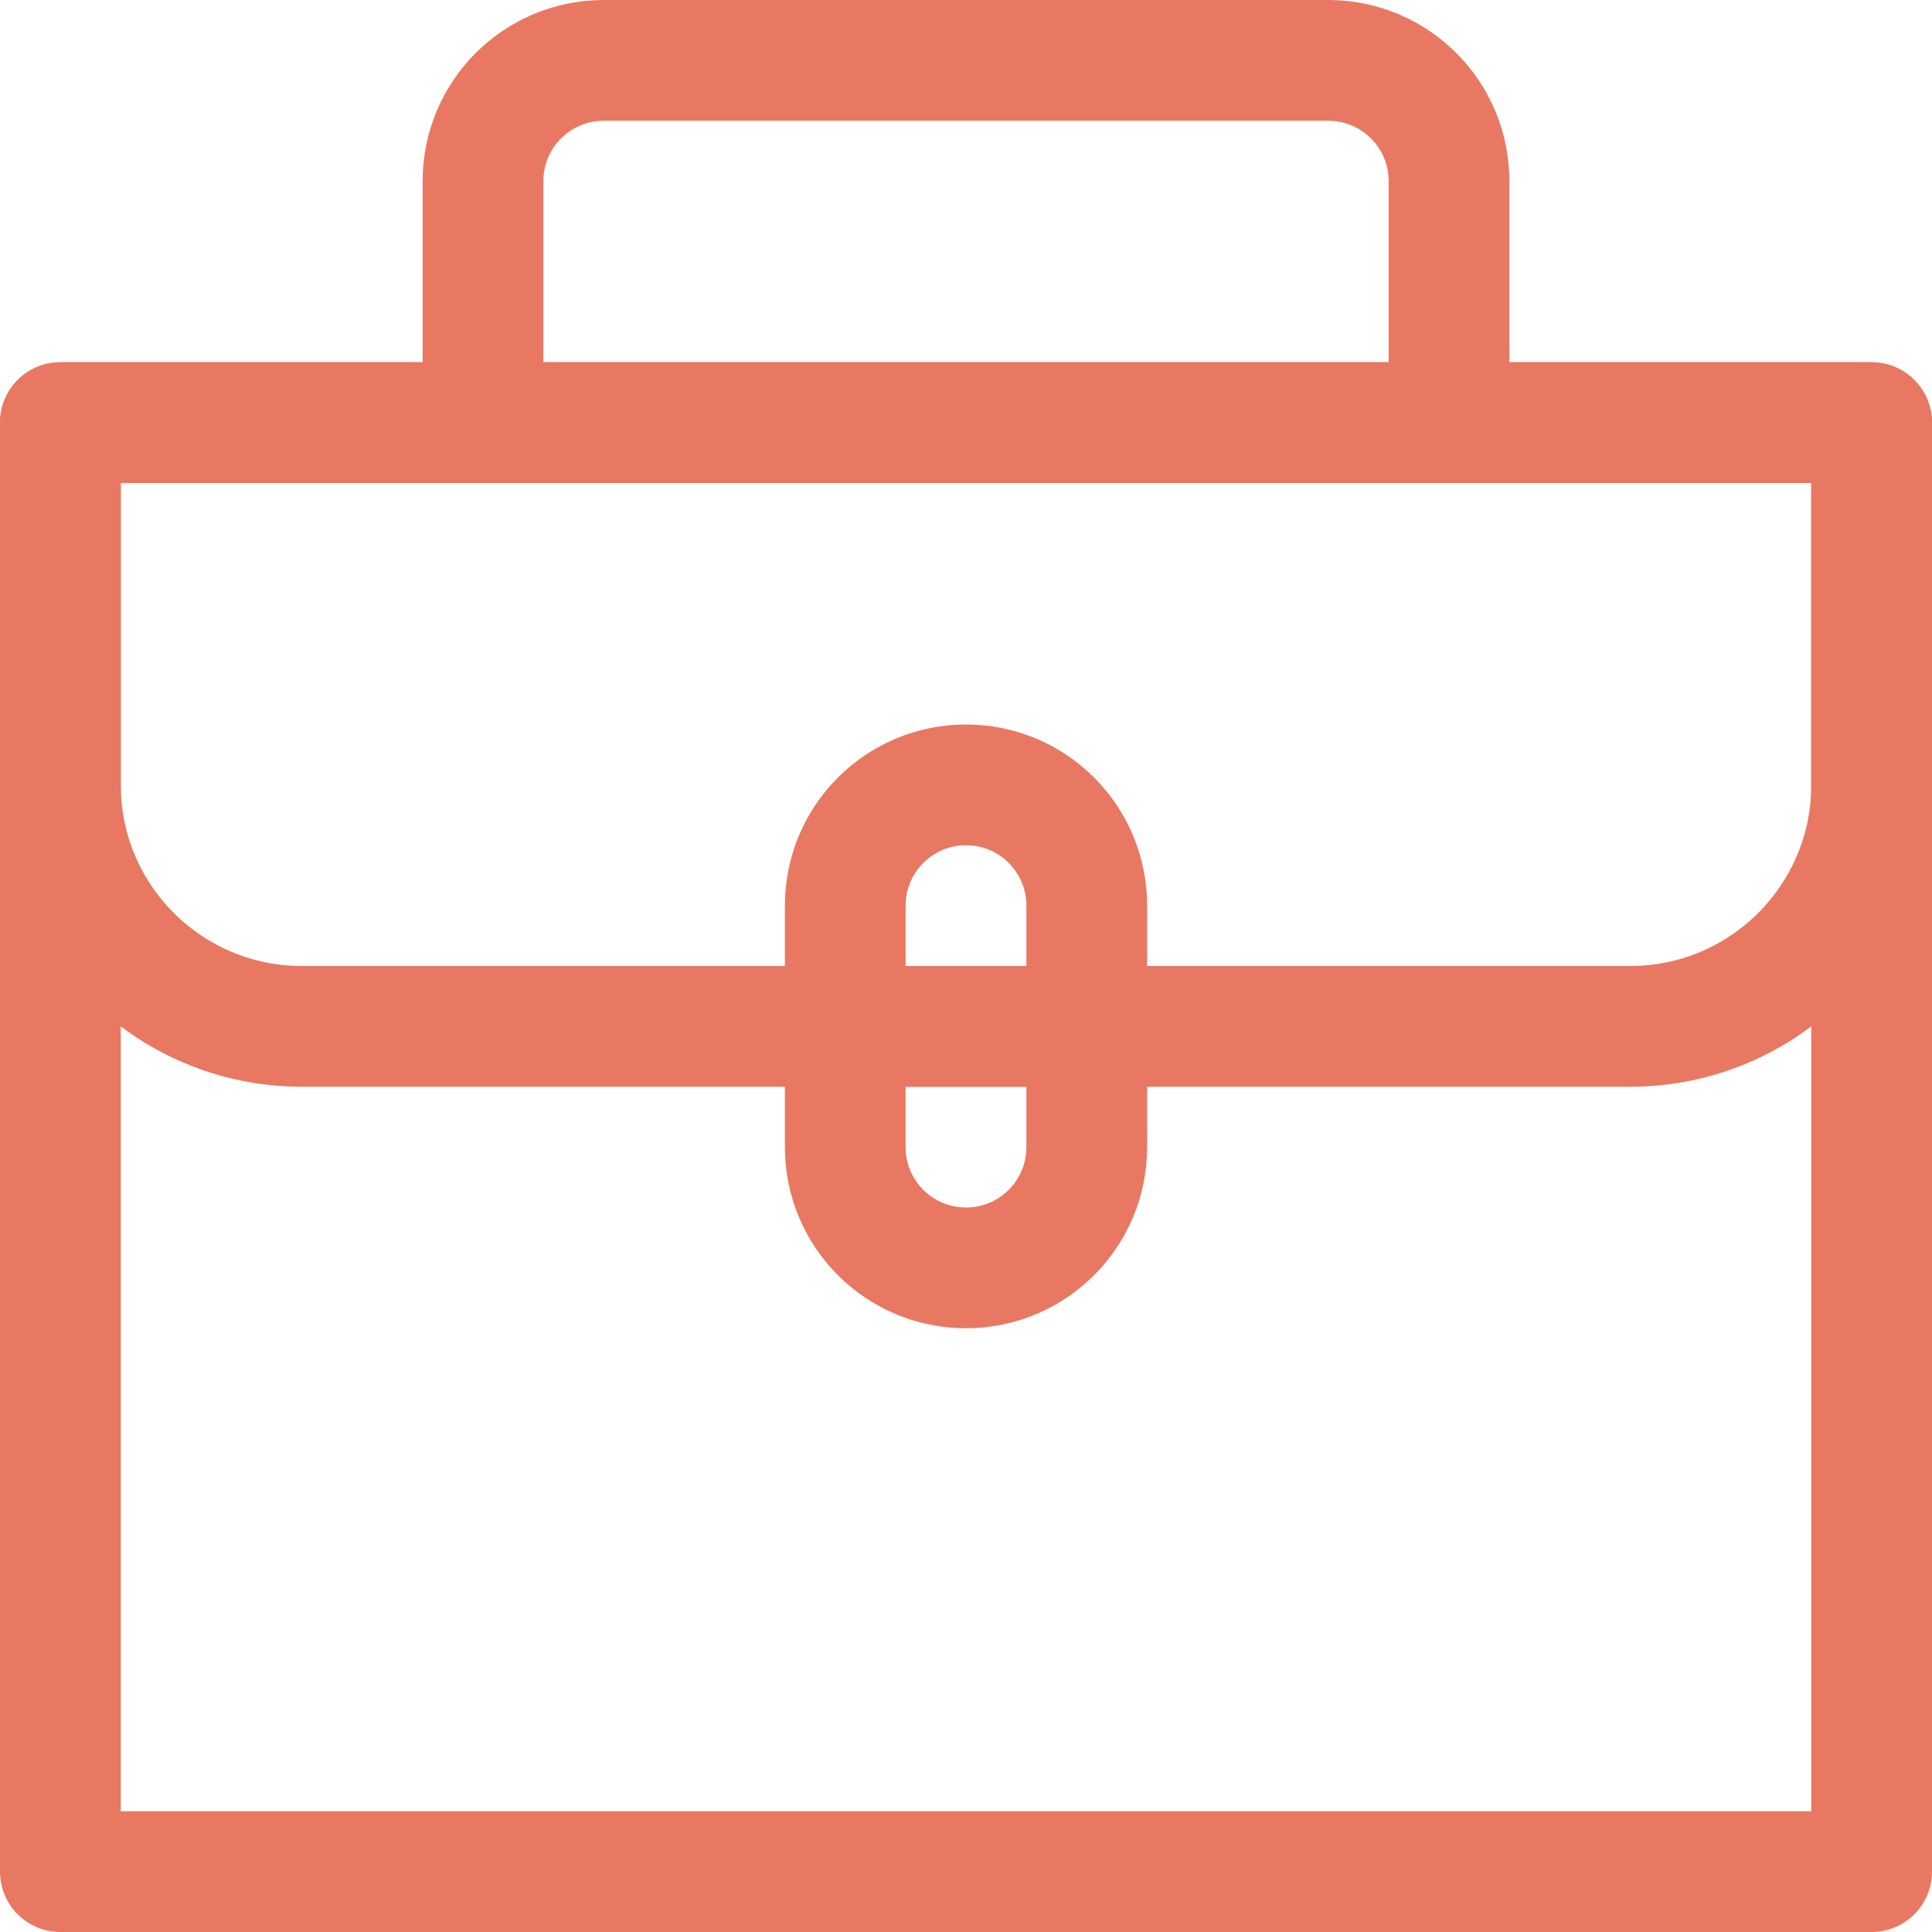
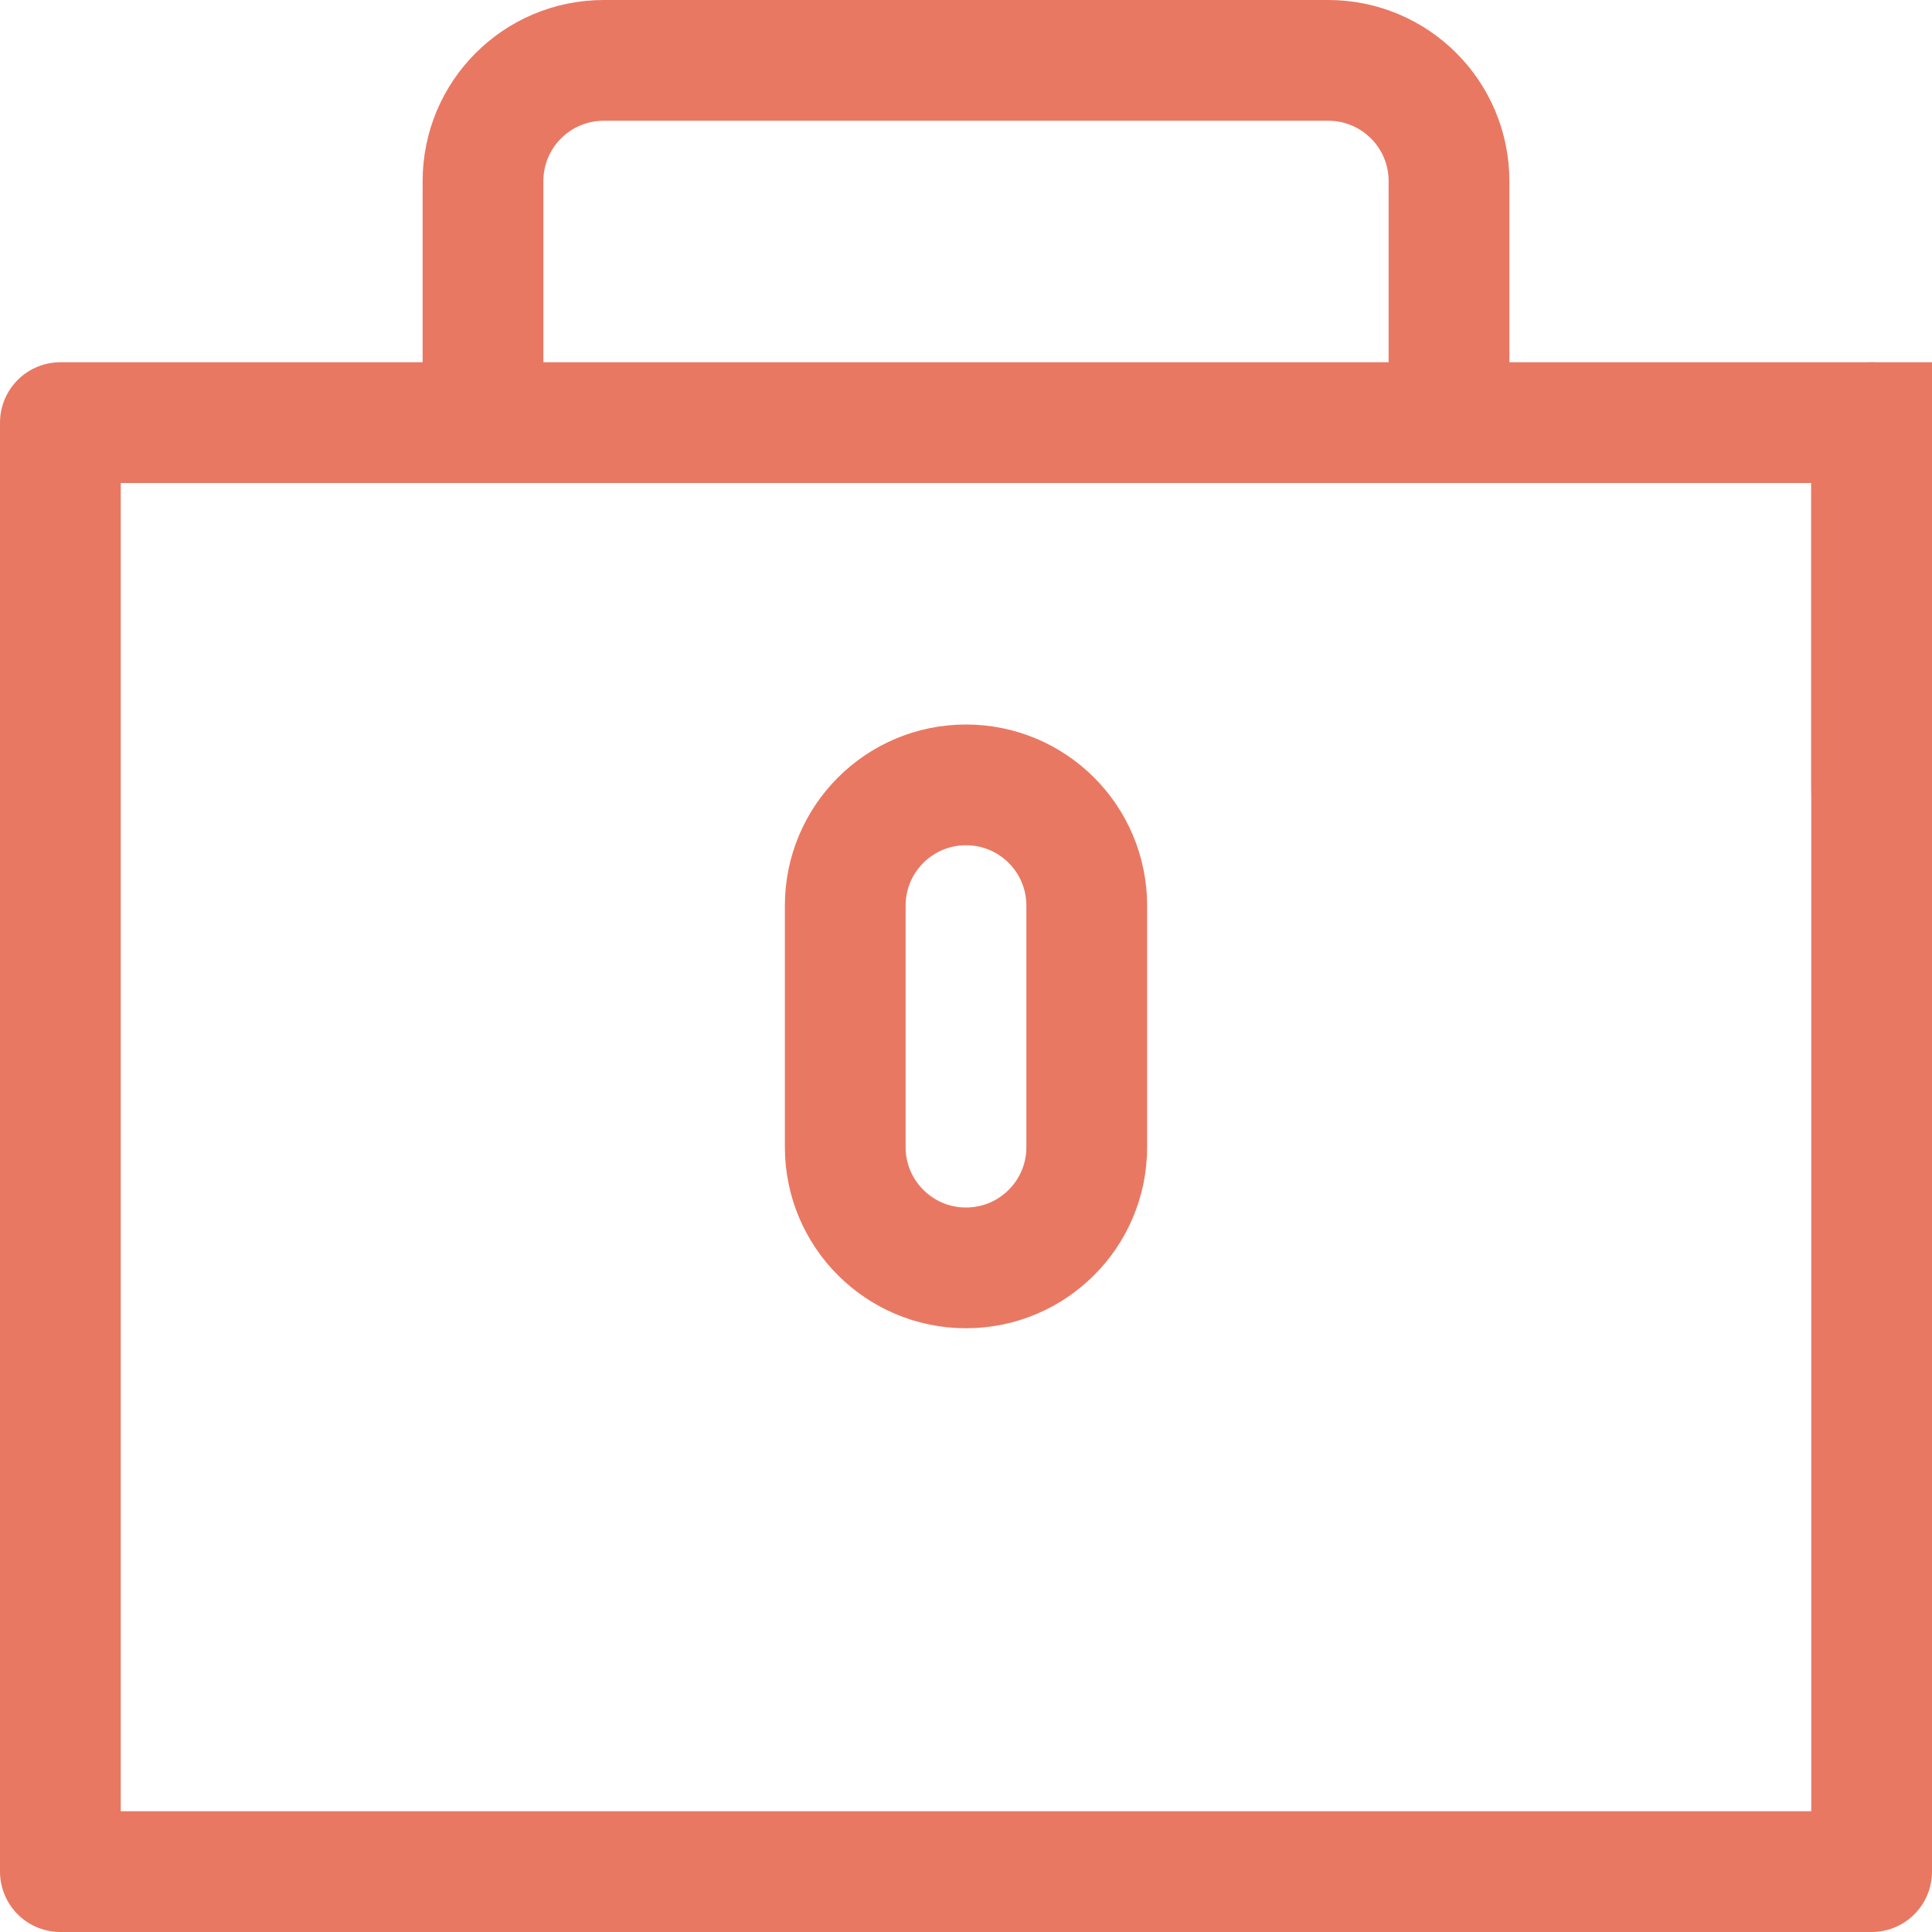
<svg xmlns="http://www.w3.org/2000/svg" enable-background="new 0 0 32 32" id="Stock_cut" version="1.1" viewBox="0 0 32 32" xml:space="preserve">
  <desc />
  <g>
    <rect fill="none" height="24" stroke="#e97862" stroke-linejoin="round" stroke-miterlimit="10" stroke-width="2px" width="30" x="1" y="7" stroke-linecap="butt" original-stroke="#000000" />
-     <path d="M31,7H1v6   c0,2.209,1.791,4,4,4h22c2.209,0,4-1.791,4-4V7z" fill="none" stroke="#e97862" stroke-linejoin="round" stroke-miterlimit="10" stroke-width="2px" stroke-linecap="butt" original-stroke="#000000" />
+     <path d="M31,7v6   c0,2.209,1.791,4,4,4h22c2.209,0,4-1.791,4-4V7z" fill="none" stroke="#e97862" stroke-linejoin="round" stroke-miterlimit="10" stroke-width="2px" stroke-linecap="butt" original-stroke="#000000" />
    <path d="M8,7V3   c0-1.105,0.895-2,2-2h12c1.105,0,2,0.895,2,2v4" fill="none" stroke="#e97862" stroke-linejoin="round" stroke-miterlimit="10" stroke-width="2px" stroke-linecap="butt" original-stroke="#000000" />
    <path d="M16,21L16,21   c-1.105,0-2-0.895-2-2v-4c0-1.105,0.895-2,2-2h0c1.105,0,2,0.895,2,2v4C18,20.105,17.105,21,16,21z" fill="none" stroke="#e97862" stroke-linejoin="round" stroke-miterlimit="10" stroke-width="2px" stroke-linecap="butt" original-stroke="#000000" />
-     <line fill="none" stroke="#e97862" stroke-linejoin="round" stroke-miterlimit="10" stroke-width="2px" x1="18" x2="14" y1="17" y2="17" stroke-linecap="butt" original-stroke="#000000" />
  </g>
</svg>